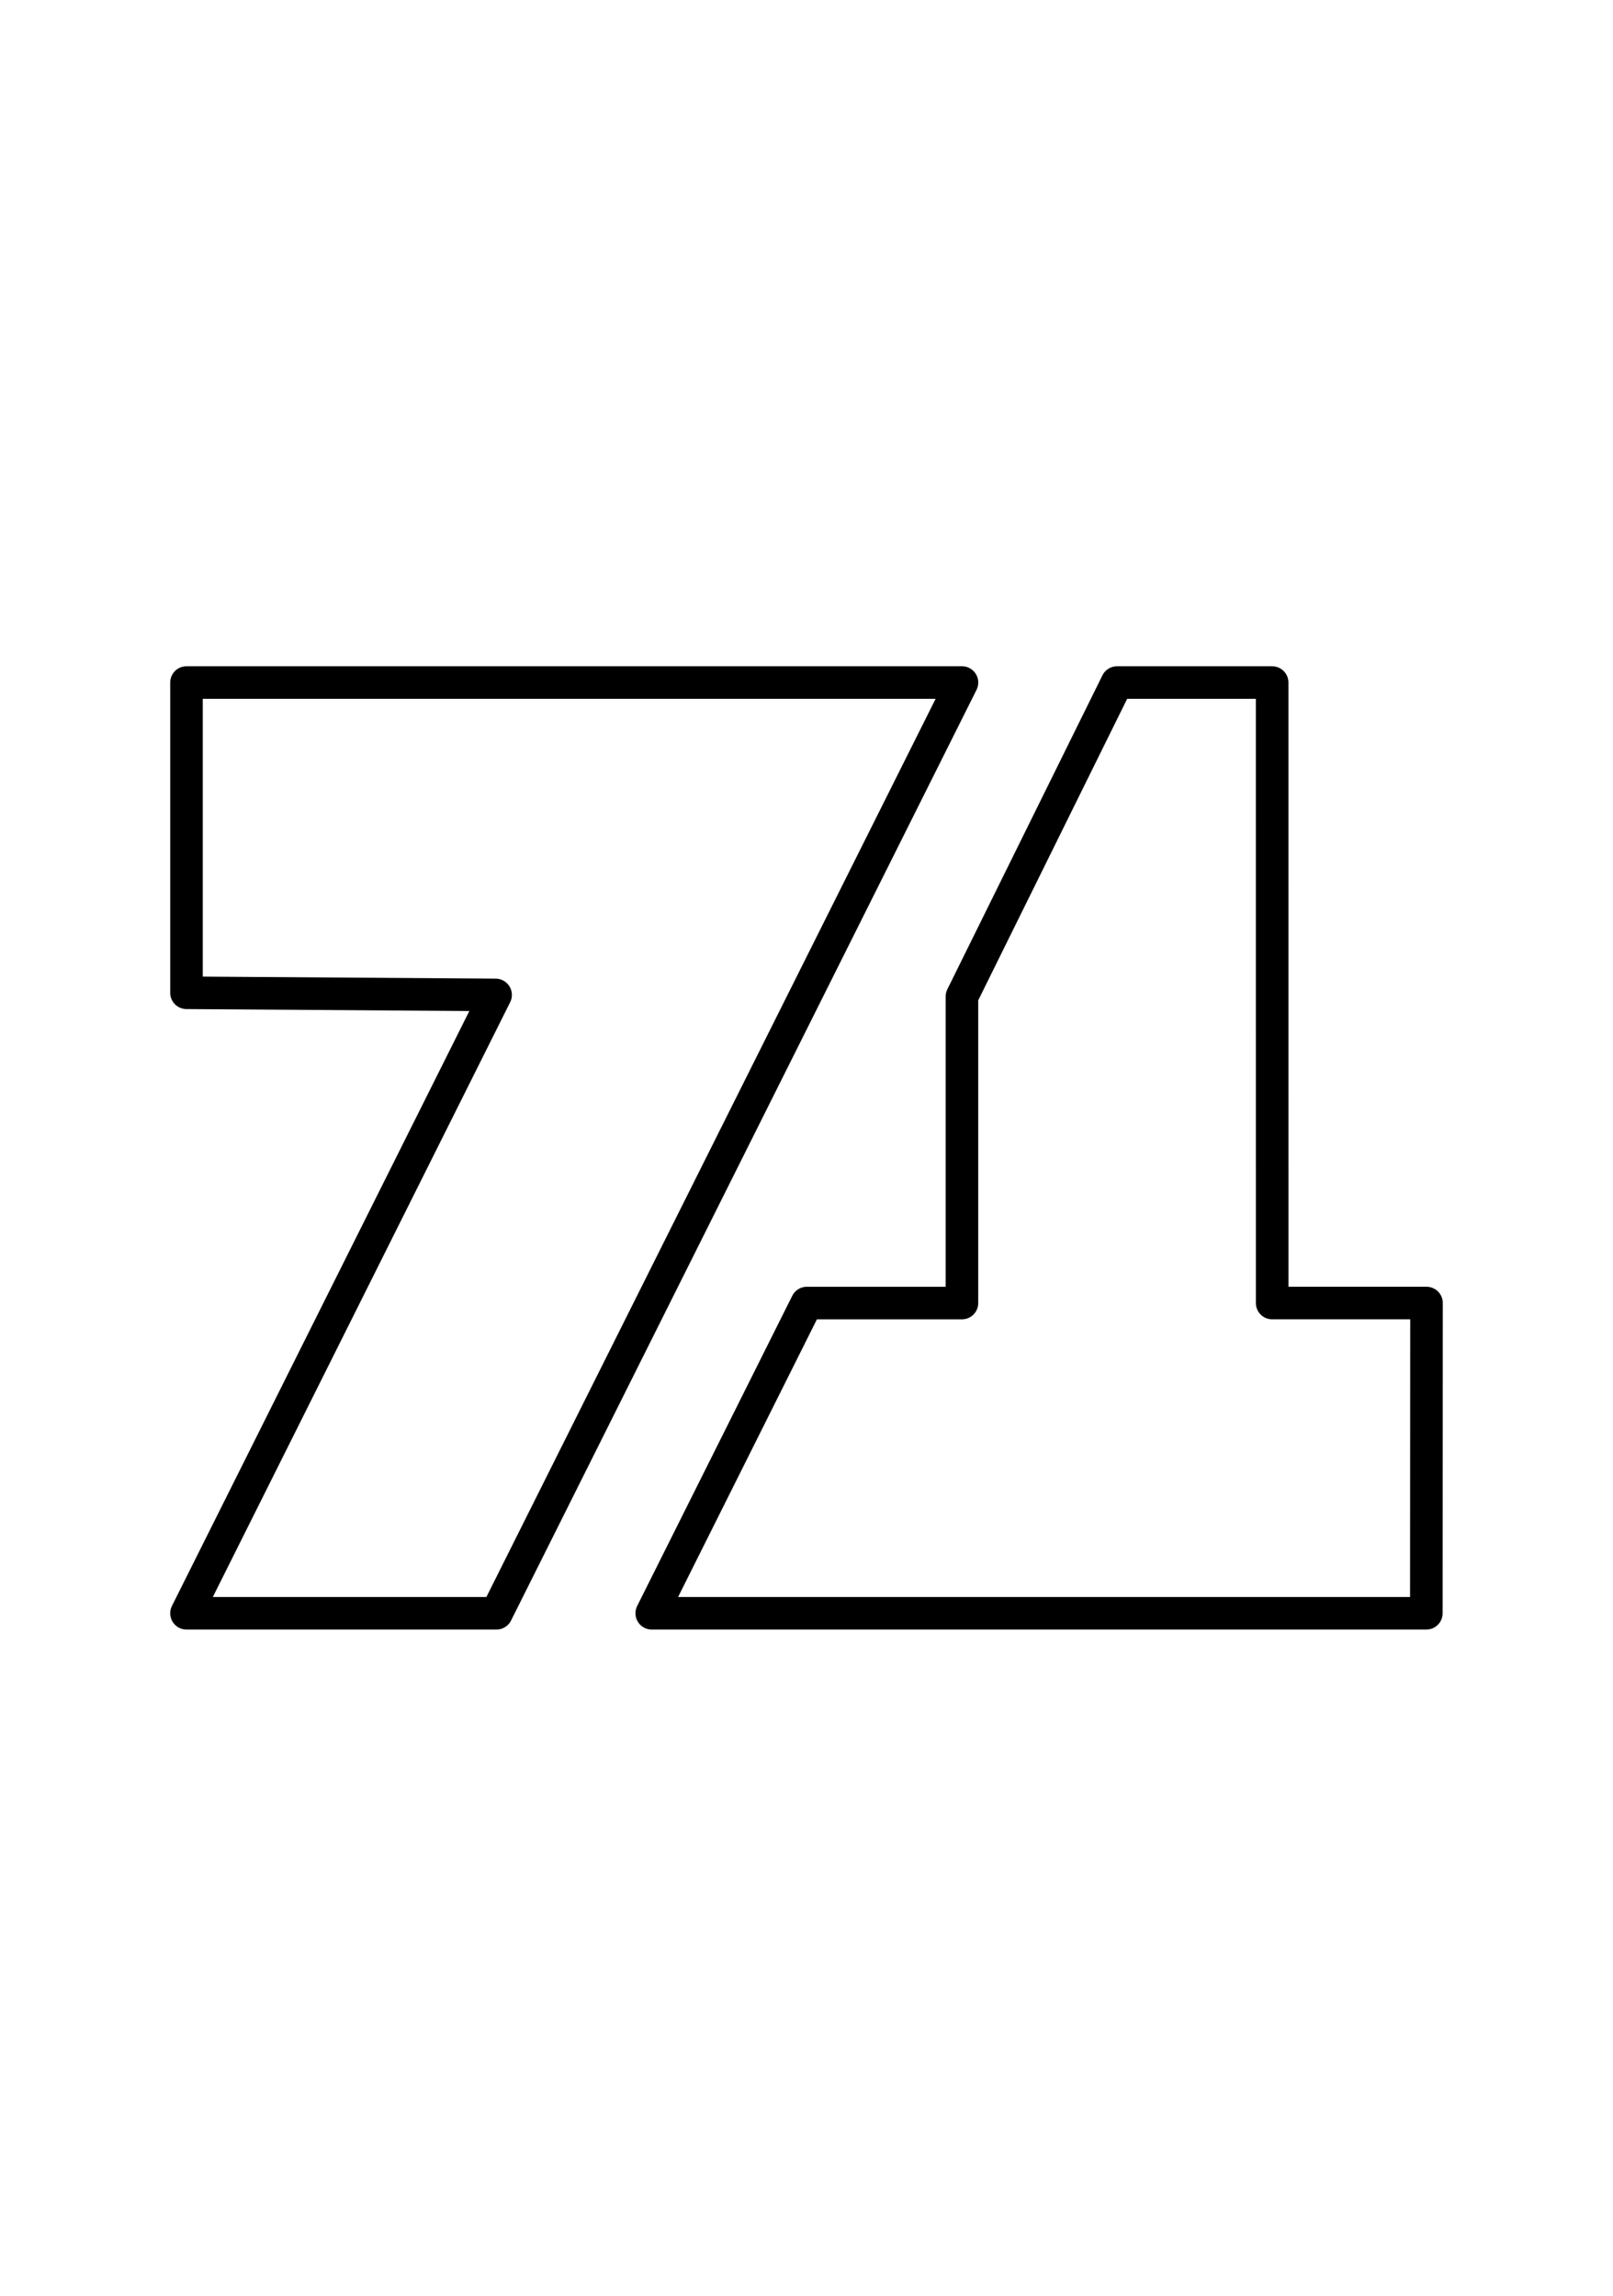
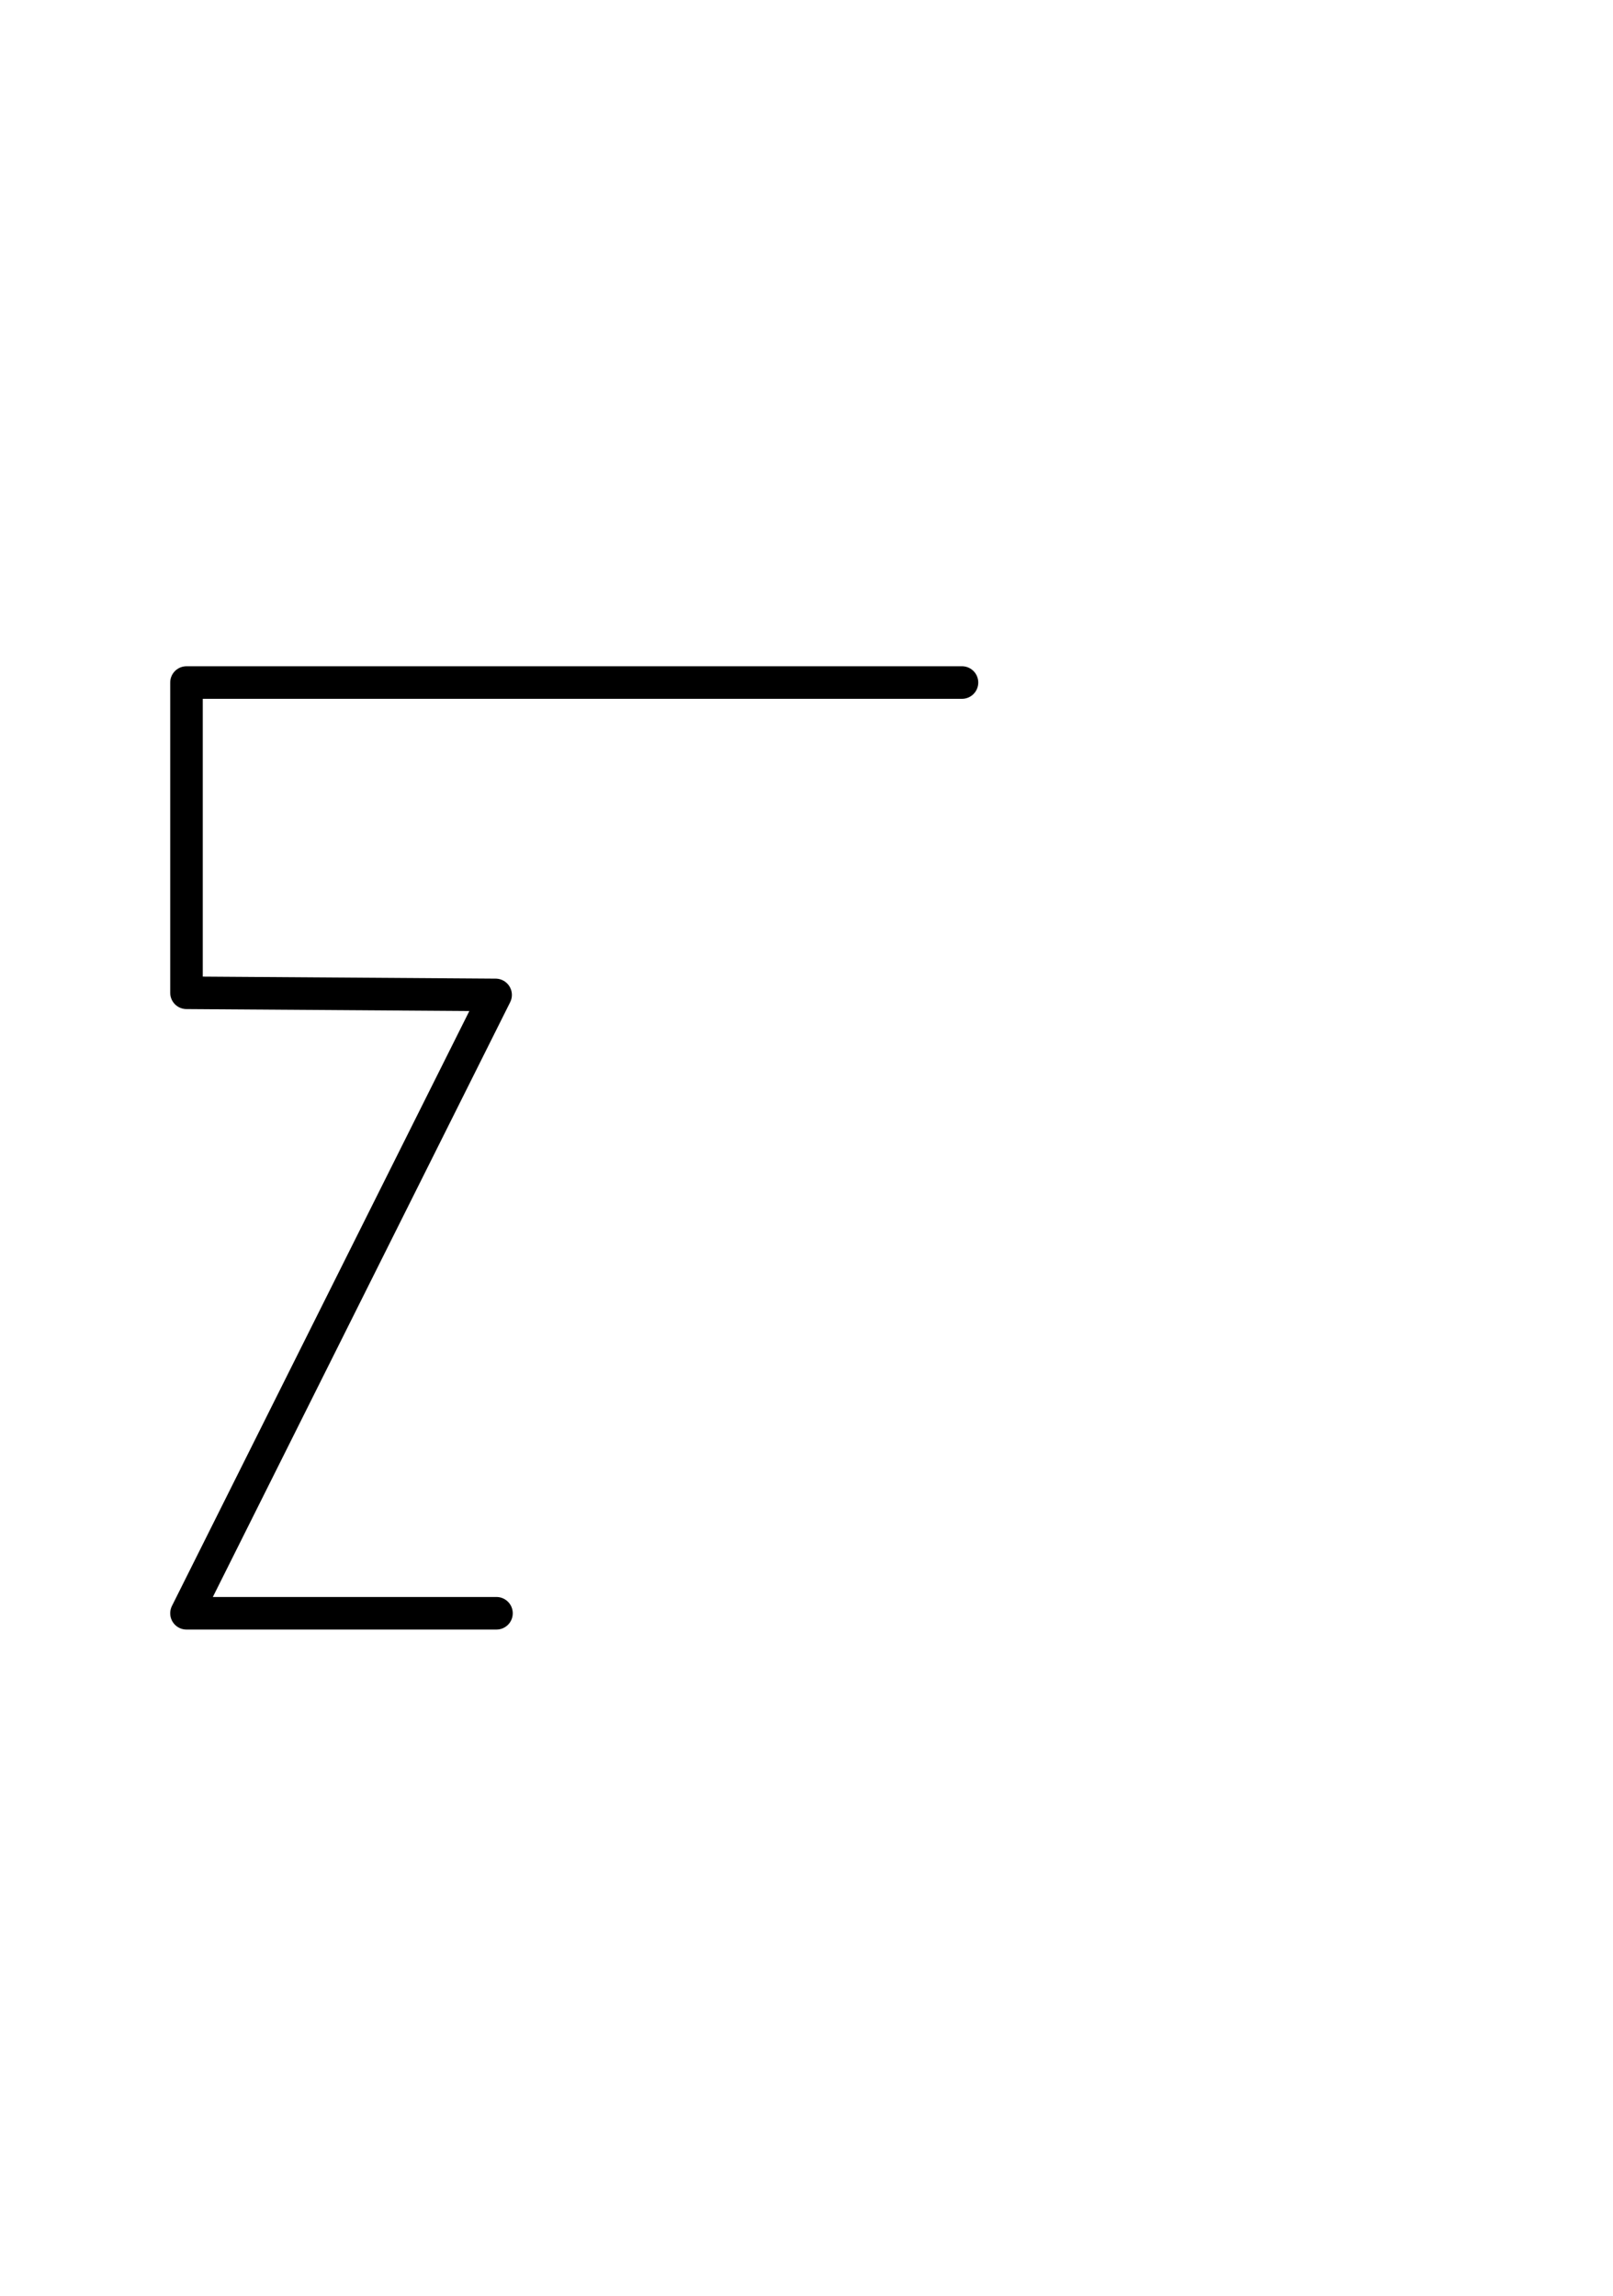
<svg xmlns="http://www.w3.org/2000/svg" xmlns:ns1="http://sodipodi.sourceforge.net/DTD/sodipodi-0.dtd" xmlns:ns2="http://www.inkscape.org/namespaces/inkscape" width="52mm" height="74mm" viewBox="0 0 52 74" version="1.1" id="svg1" ns1:docname="logo.svg" ns2:version="1.3.2 (091e20e, 2023-11-25)">
  <ns1:namedview id="namedview1" pagecolor="#ffffff" bordercolor="#000000" borderopacity="0.25" ns2:showpageshadow="2" ns2:pageopacity="0.0" ns2:pagecheckerboard="false" ns2:deskcolor="#d1d1d1" ns2:document-units="mm" ns2:zoom="1.7143465" ns2:cx="143.20325" ns2:cy="184.91011" ns2:window-width="1712" ns2:window-height="1069" ns2:window-x="0" ns2:window-y="38" ns2:window-maximized="0" ns2:current-layer="layer1" />
  <defs id="defs1" />
  <g ns2:label="Layer 1" ns2:groupmode="layer" id="layer1">
    <g id="g1" transform="translate(-0.346,3.56)">
-       <path d="m 31.357,28.561 v 9.88 h -5 l -5,9.999 v 5.2e-4 h 24.971 l 0.006,-10 h -4.976 l -7.3e-4,-20 -5,3e-5 v 10e-4 l -5.2e-4,-5.1e-4 z" style="fill:none;stroke:#000000;stroke-width:1.05;stroke-linecap:round;stroke-linejoin:round;stroke-dasharray:none" id="path153" ns1:nodetypes="ccccccccccccc" />
-       <path d="m 31.358,18.44 -25,3.5e-4 v 10 l 9.965,0.069 -9.965,19.931 h 9.993 z" style="fill:none;stroke:#000000;stroke-width:1.05;stroke-linecap:round;stroke-linejoin:round;stroke-dasharray:none" id="path152" ns1:nodetypes="ccccccc" />
+       <path d="m 31.358,18.44 -25,3.5e-4 v 10 l 9.965,0.069 -9.965,19.931 h 9.993 " style="fill:none;stroke:#000000;stroke-width:1.05;stroke-linecap:round;stroke-linejoin:round;stroke-dasharray:none" id="path152" ns1:nodetypes="ccccccc" />
    </g>
  </g>
</svg>